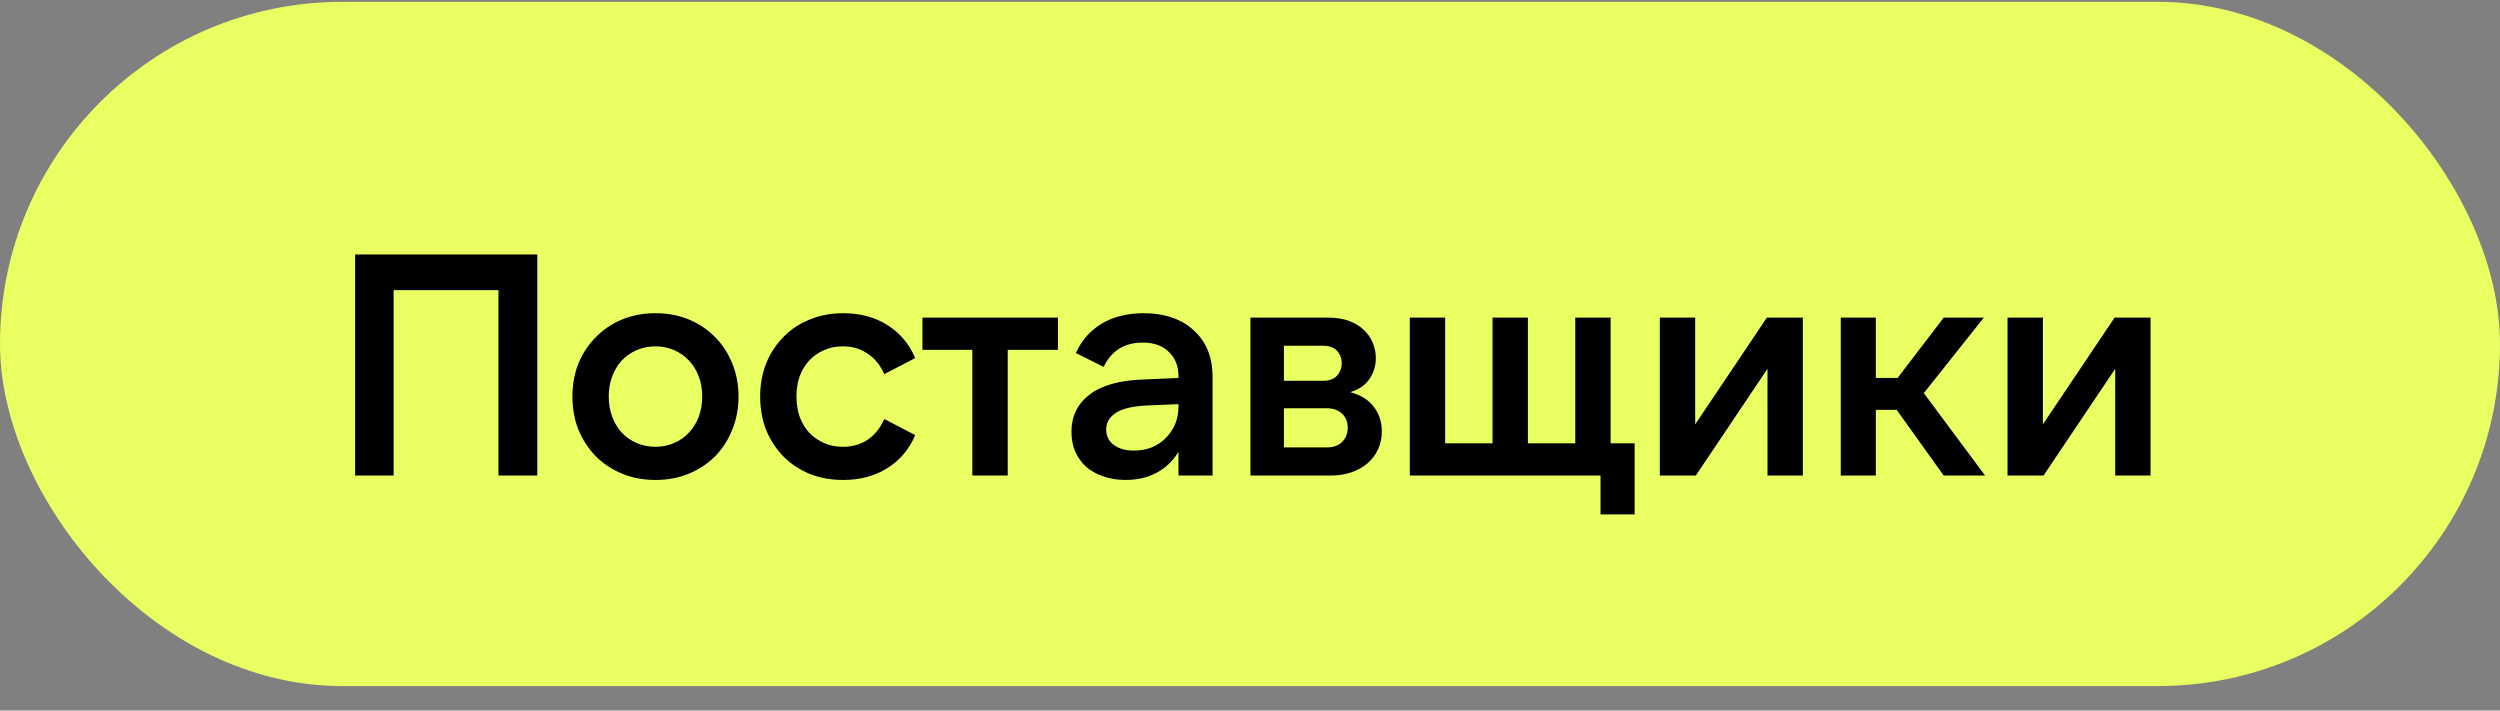
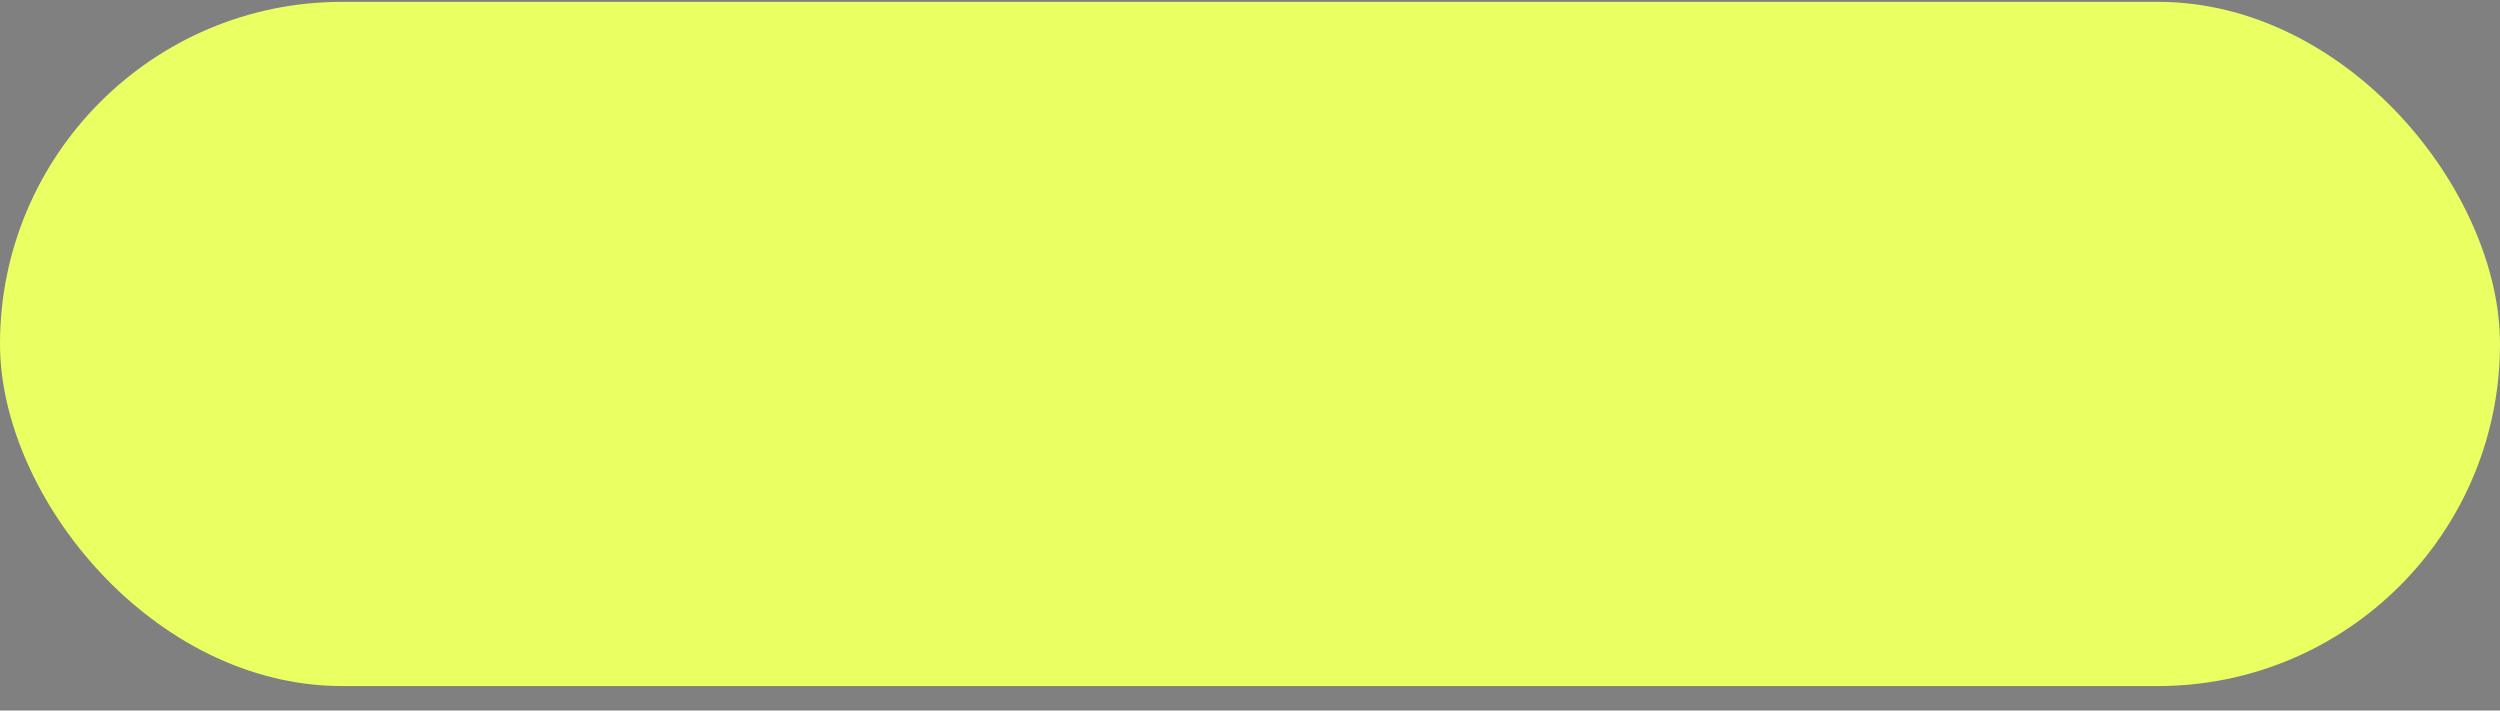
<svg xmlns="http://www.w3.org/2000/svg" width="95" height="27" viewBox="0 0 95 27" fill="none">
  <rect x="0" y="0" width="95" height="27" fill="#808080" stroke="none" />
  <rect y="0.07" width="95" height="26" rx="13" fill="#E9FF62" />
-   <path d="M13.494 9.67H20.418V18.07H18.942V11.026H14.958V18.07H13.494V9.67ZM24.908 18.238C24.444 18.238 24.02 18.158 23.636 17.998C23.252 17.838 22.92 17.618 22.64 17.338C22.36 17.05 22.14 16.714 21.98 16.33C21.828 15.946 21.752 15.526 21.752 15.07C21.752 14.614 21.828 14.194 21.98 13.81C22.14 13.426 22.36 13.094 22.64 12.814C22.92 12.526 23.252 12.302 23.636 12.142C24.02 11.982 24.444 11.902 24.908 11.902C25.372 11.902 25.796 11.982 26.18 12.142C26.564 12.302 26.896 12.526 27.176 12.814C27.456 13.094 27.672 13.426 27.824 13.81C27.984 14.194 28.064 14.614 28.064 15.07C28.064 15.526 27.984 15.946 27.824 16.33C27.672 16.714 27.456 17.05 27.176 17.338C26.896 17.618 26.564 17.838 26.18 17.998C25.796 18.158 25.372 18.238 24.908 18.238ZM24.908 16.978C25.164 16.978 25.4 16.93 25.616 16.834C25.84 16.738 26.028 16.606 26.18 16.438C26.34 16.27 26.464 16.07 26.552 15.838C26.64 15.598 26.684 15.342 26.684 15.07C26.684 14.79 26.64 14.534 26.552 14.302C26.464 14.07 26.34 13.87 26.18 13.702C26.028 13.534 25.84 13.402 25.616 13.306C25.4 13.21 25.164 13.162 24.908 13.162C24.652 13.162 24.412 13.21 24.188 13.306C23.972 13.402 23.784 13.534 23.624 13.702C23.472 13.87 23.352 14.07 23.264 14.302C23.176 14.534 23.132 14.79 23.132 15.07C23.132 15.342 23.176 15.598 23.264 15.838C23.352 16.07 23.472 16.27 23.624 16.438C23.784 16.606 23.972 16.738 24.188 16.834C24.412 16.93 24.652 16.978 24.908 16.978ZM32.042 18.238C31.578 18.238 31.154 18.162 30.77 18.01C30.386 17.85 30.054 17.63 29.774 17.35C29.494 17.062 29.274 16.726 29.114 16.342C28.962 15.95 28.886 15.526 28.886 15.07C28.886 14.614 28.962 14.194 29.114 13.81C29.274 13.418 29.494 13.082 29.774 12.802C30.054 12.514 30.386 12.294 30.77 12.142C31.154 11.982 31.578 11.902 32.042 11.902C32.682 11.902 33.238 12.05 33.71 12.346C34.19 12.642 34.546 13.062 34.778 13.606L33.602 14.218C33.45 13.874 33.238 13.614 32.966 13.438C32.702 13.254 32.39 13.162 32.03 13.162C31.766 13.162 31.526 13.21 31.31 13.306C31.094 13.402 30.906 13.534 30.746 13.702C30.594 13.87 30.474 14.07 30.386 14.302C30.306 14.534 30.266 14.79 30.266 15.07C30.266 15.342 30.306 15.598 30.386 15.838C30.474 16.07 30.594 16.27 30.746 16.438C30.906 16.606 31.094 16.738 31.31 16.834C31.526 16.93 31.766 16.978 32.03 16.978C32.39 16.978 32.702 16.89 32.966 16.714C33.238 16.53 33.45 16.266 33.602 15.922L34.778 16.534C34.546 17.078 34.19 17.498 33.71 17.794C33.238 18.09 32.682 18.238 32.042 18.238ZM40.201 12.07V13.294H38.293V18.07H36.949V13.294H35.053V12.07H40.201ZM44.782 15.358L43.63 15.406C43.054 15.43 42.642 15.526 42.395 15.694C42.154 15.854 42.035 16.062 42.035 16.318C42.035 16.566 42.13 16.762 42.322 16.906C42.514 17.05 42.77 17.122 43.09 17.122C43.331 17.122 43.554 17.082 43.763 17.002C43.971 16.914 44.147 16.798 44.291 16.654C44.443 16.502 44.562 16.326 44.651 16.126C44.739 15.918 44.782 15.694 44.782 15.454V15.358ZM44.782 18.07V17.17C44.575 17.514 44.298 17.778 43.955 17.962C43.618 18.146 43.222 18.238 42.767 18.238C42.447 18.238 42.158 18.19 41.903 18.094C41.647 18.006 41.431 17.882 41.255 17.722C41.078 17.554 40.943 17.358 40.846 17.134C40.758 16.91 40.715 16.666 40.715 16.402C40.715 15.818 40.943 15.35 41.398 14.998C41.855 14.646 42.531 14.454 43.426 14.422L44.782 14.362V14.302C44.782 13.918 44.663 13.61 44.422 13.378C44.182 13.138 43.85 13.018 43.426 13.018C42.73 13.018 42.234 13.326 41.938 13.942L40.883 13.414C41.099 12.934 41.426 12.562 41.867 12.298C42.306 12.034 42.839 11.902 43.462 11.902C43.862 11.902 44.222 11.958 44.542 12.07C44.87 12.182 45.147 12.346 45.37 12.562C45.602 12.77 45.779 13.022 45.898 13.318C46.019 13.614 46.078 13.95 46.078 14.326V18.07H44.782ZM48.789 17.002H50.421C50.661 17.002 50.853 16.934 50.997 16.798C51.141 16.654 51.213 16.47 51.213 16.246C51.213 16.03 51.141 15.854 50.997 15.718C50.853 15.582 50.661 15.514 50.421 15.514H48.789V17.002ZM48.789 14.47H50.277C50.509 14.47 50.685 14.406 50.805 14.278C50.925 14.142 50.985 13.982 50.985 13.798C50.985 13.614 50.925 13.458 50.805 13.33C50.685 13.202 50.509 13.138 50.277 13.138H48.789V14.47ZM47.517 18.07V12.07H50.481C50.769 12.07 51.025 12.11 51.249 12.19C51.473 12.27 51.661 12.382 51.813 12.526C51.965 12.662 52.081 12.826 52.161 13.018C52.241 13.202 52.281 13.398 52.281 13.606C52.281 13.902 52.201 14.166 52.041 14.398C51.889 14.63 51.645 14.798 51.309 14.902C51.717 15.014 52.017 15.202 52.209 15.466C52.409 15.73 52.509 16.038 52.509 16.39C52.509 16.638 52.461 16.866 52.365 17.074C52.269 17.282 52.133 17.462 51.957 17.614C51.789 17.758 51.585 17.87 51.345 17.95C51.113 18.03 50.857 18.07 50.577 18.07H47.517ZM53.572 18.07V12.07H54.916V16.846H56.716V12.07H58.06V16.846H59.86V12.07H61.204V16.846H62.116V19.546H60.82V18.07H53.572ZM64.417 12.07V16.126L67.141 12.07H68.509V18.07H67.165V14.014L64.441 18.07H63.073V12.07H64.417ZM72.073 15.574H71.281V18.07H69.949V12.07H71.281V14.362H72.109L73.861 12.07H75.385L73.105 14.938L75.433 18.07H73.861L72.073 15.574ZM77.63 12.07V16.126L80.354 12.07H81.722V18.07H80.378V14.014L77.654 18.07H76.286V12.07H77.63Z" fill="black" />
</svg>